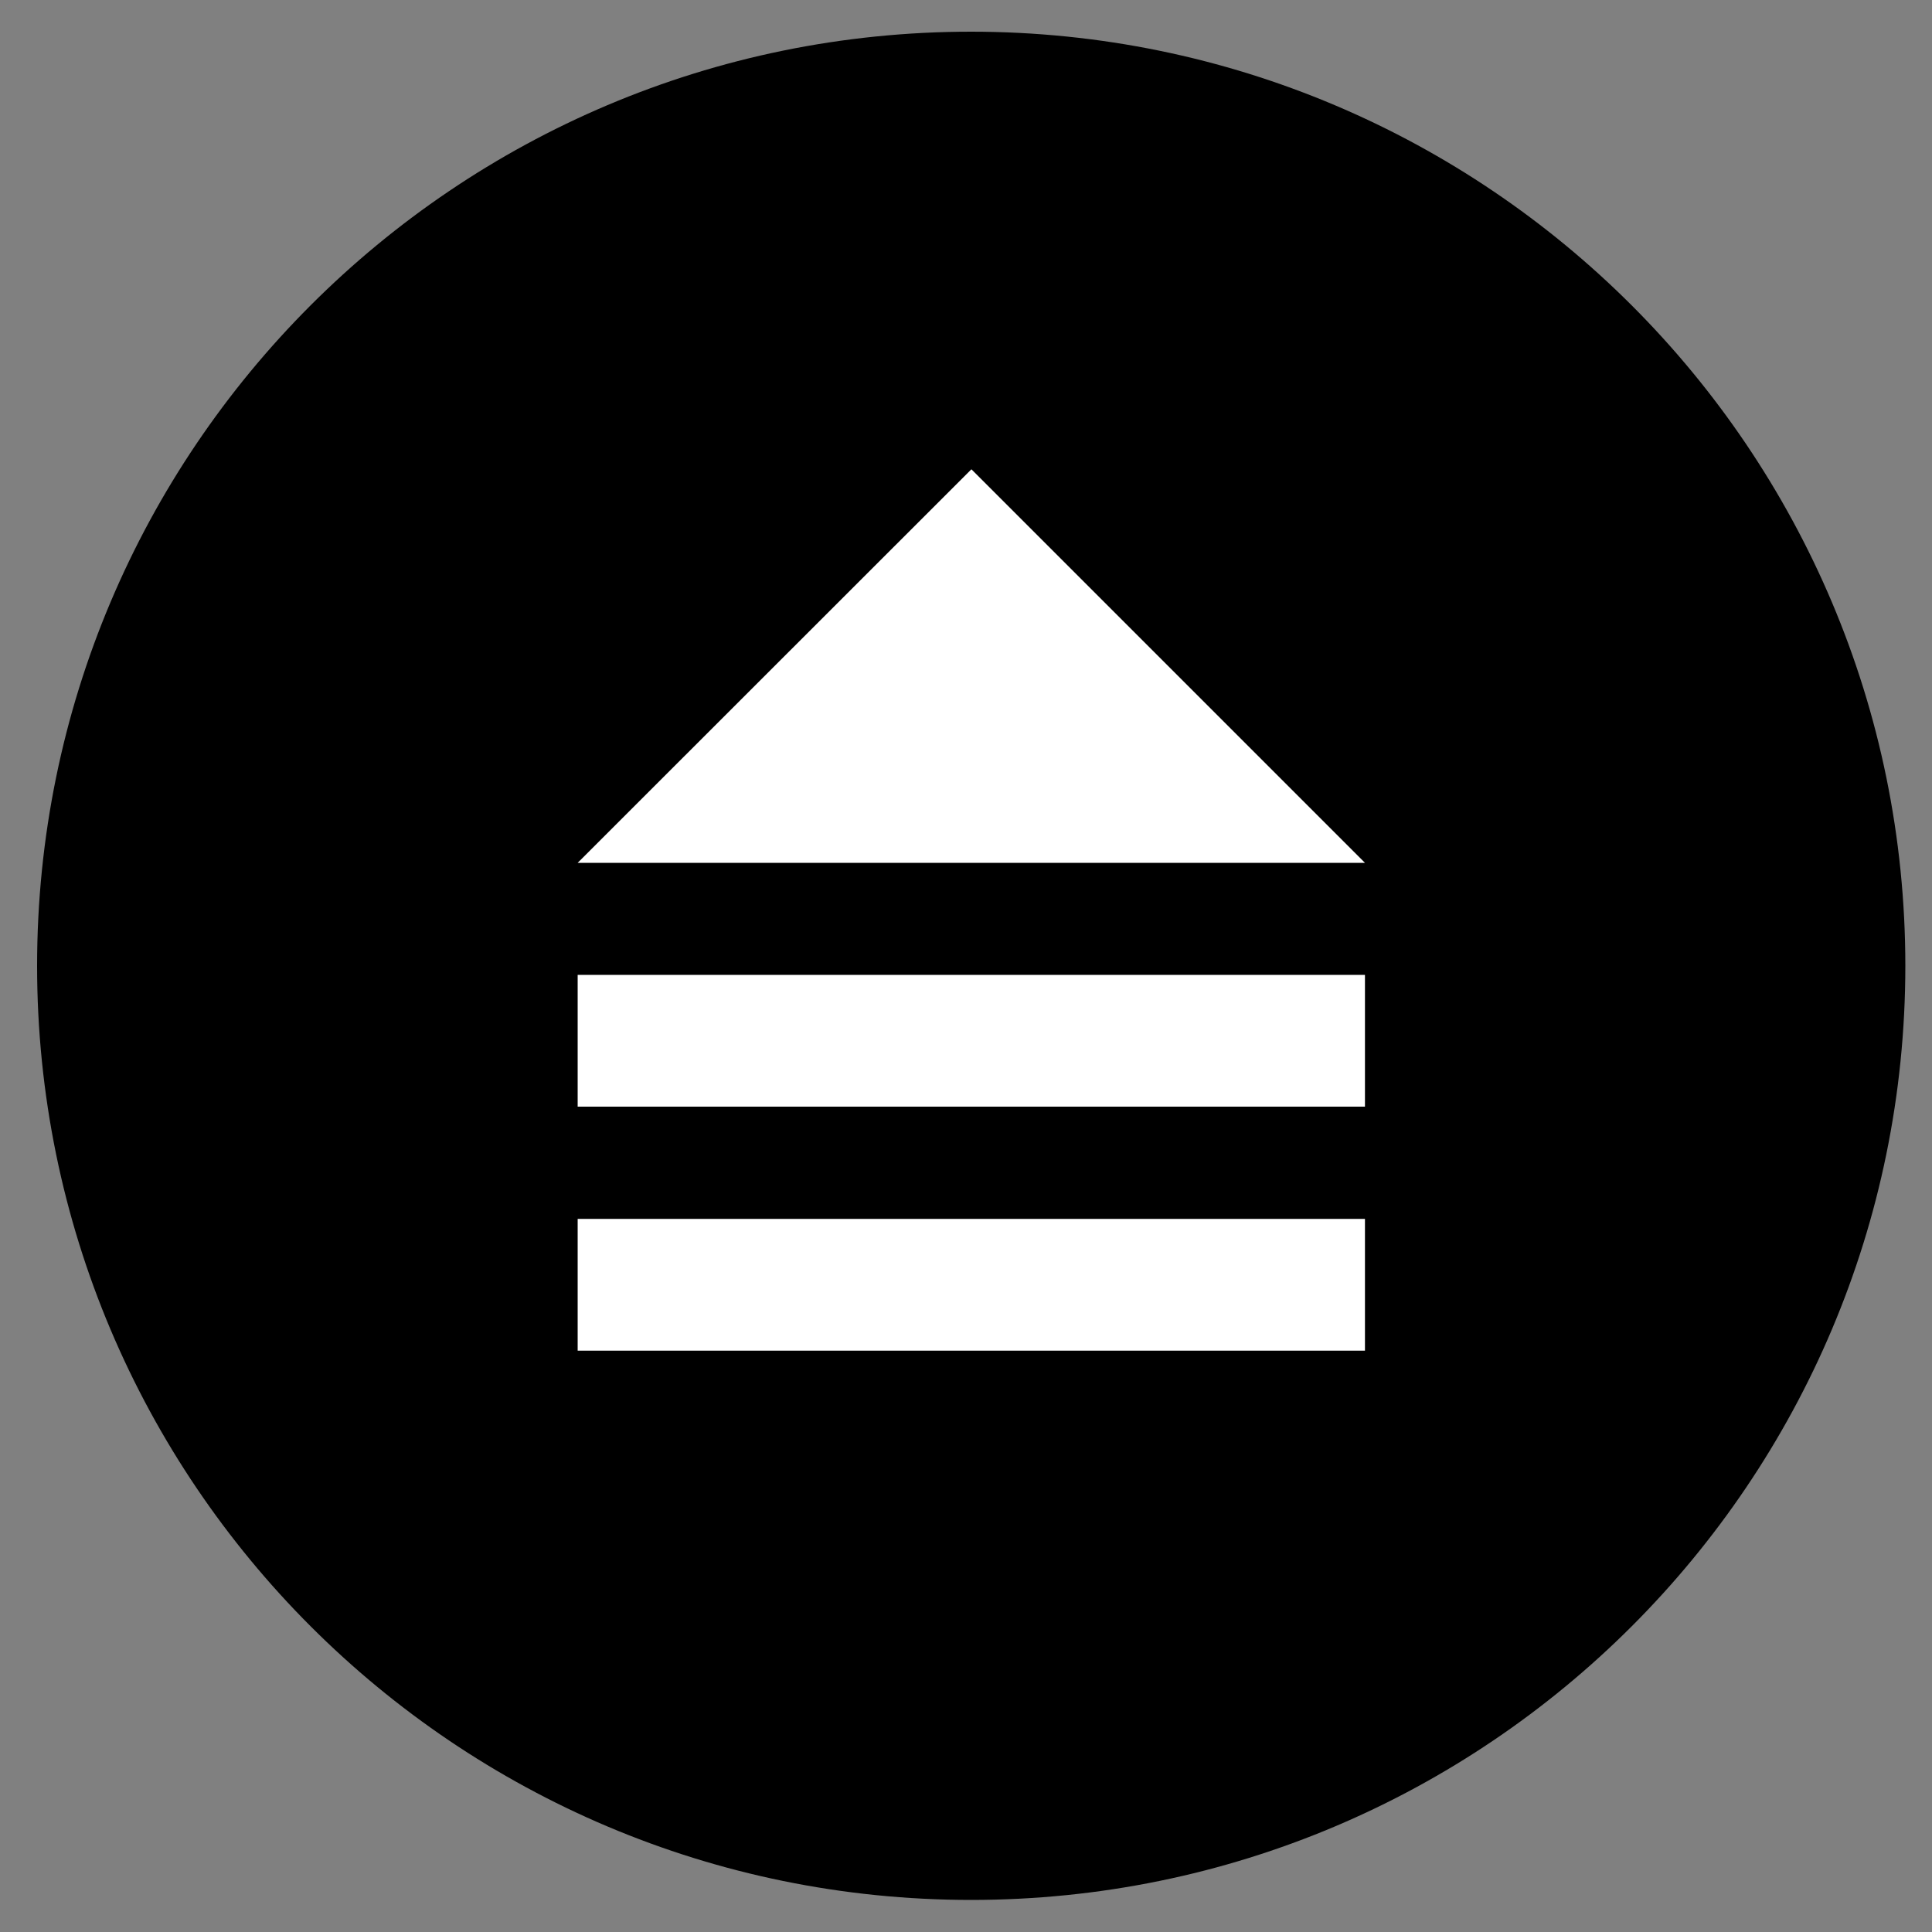
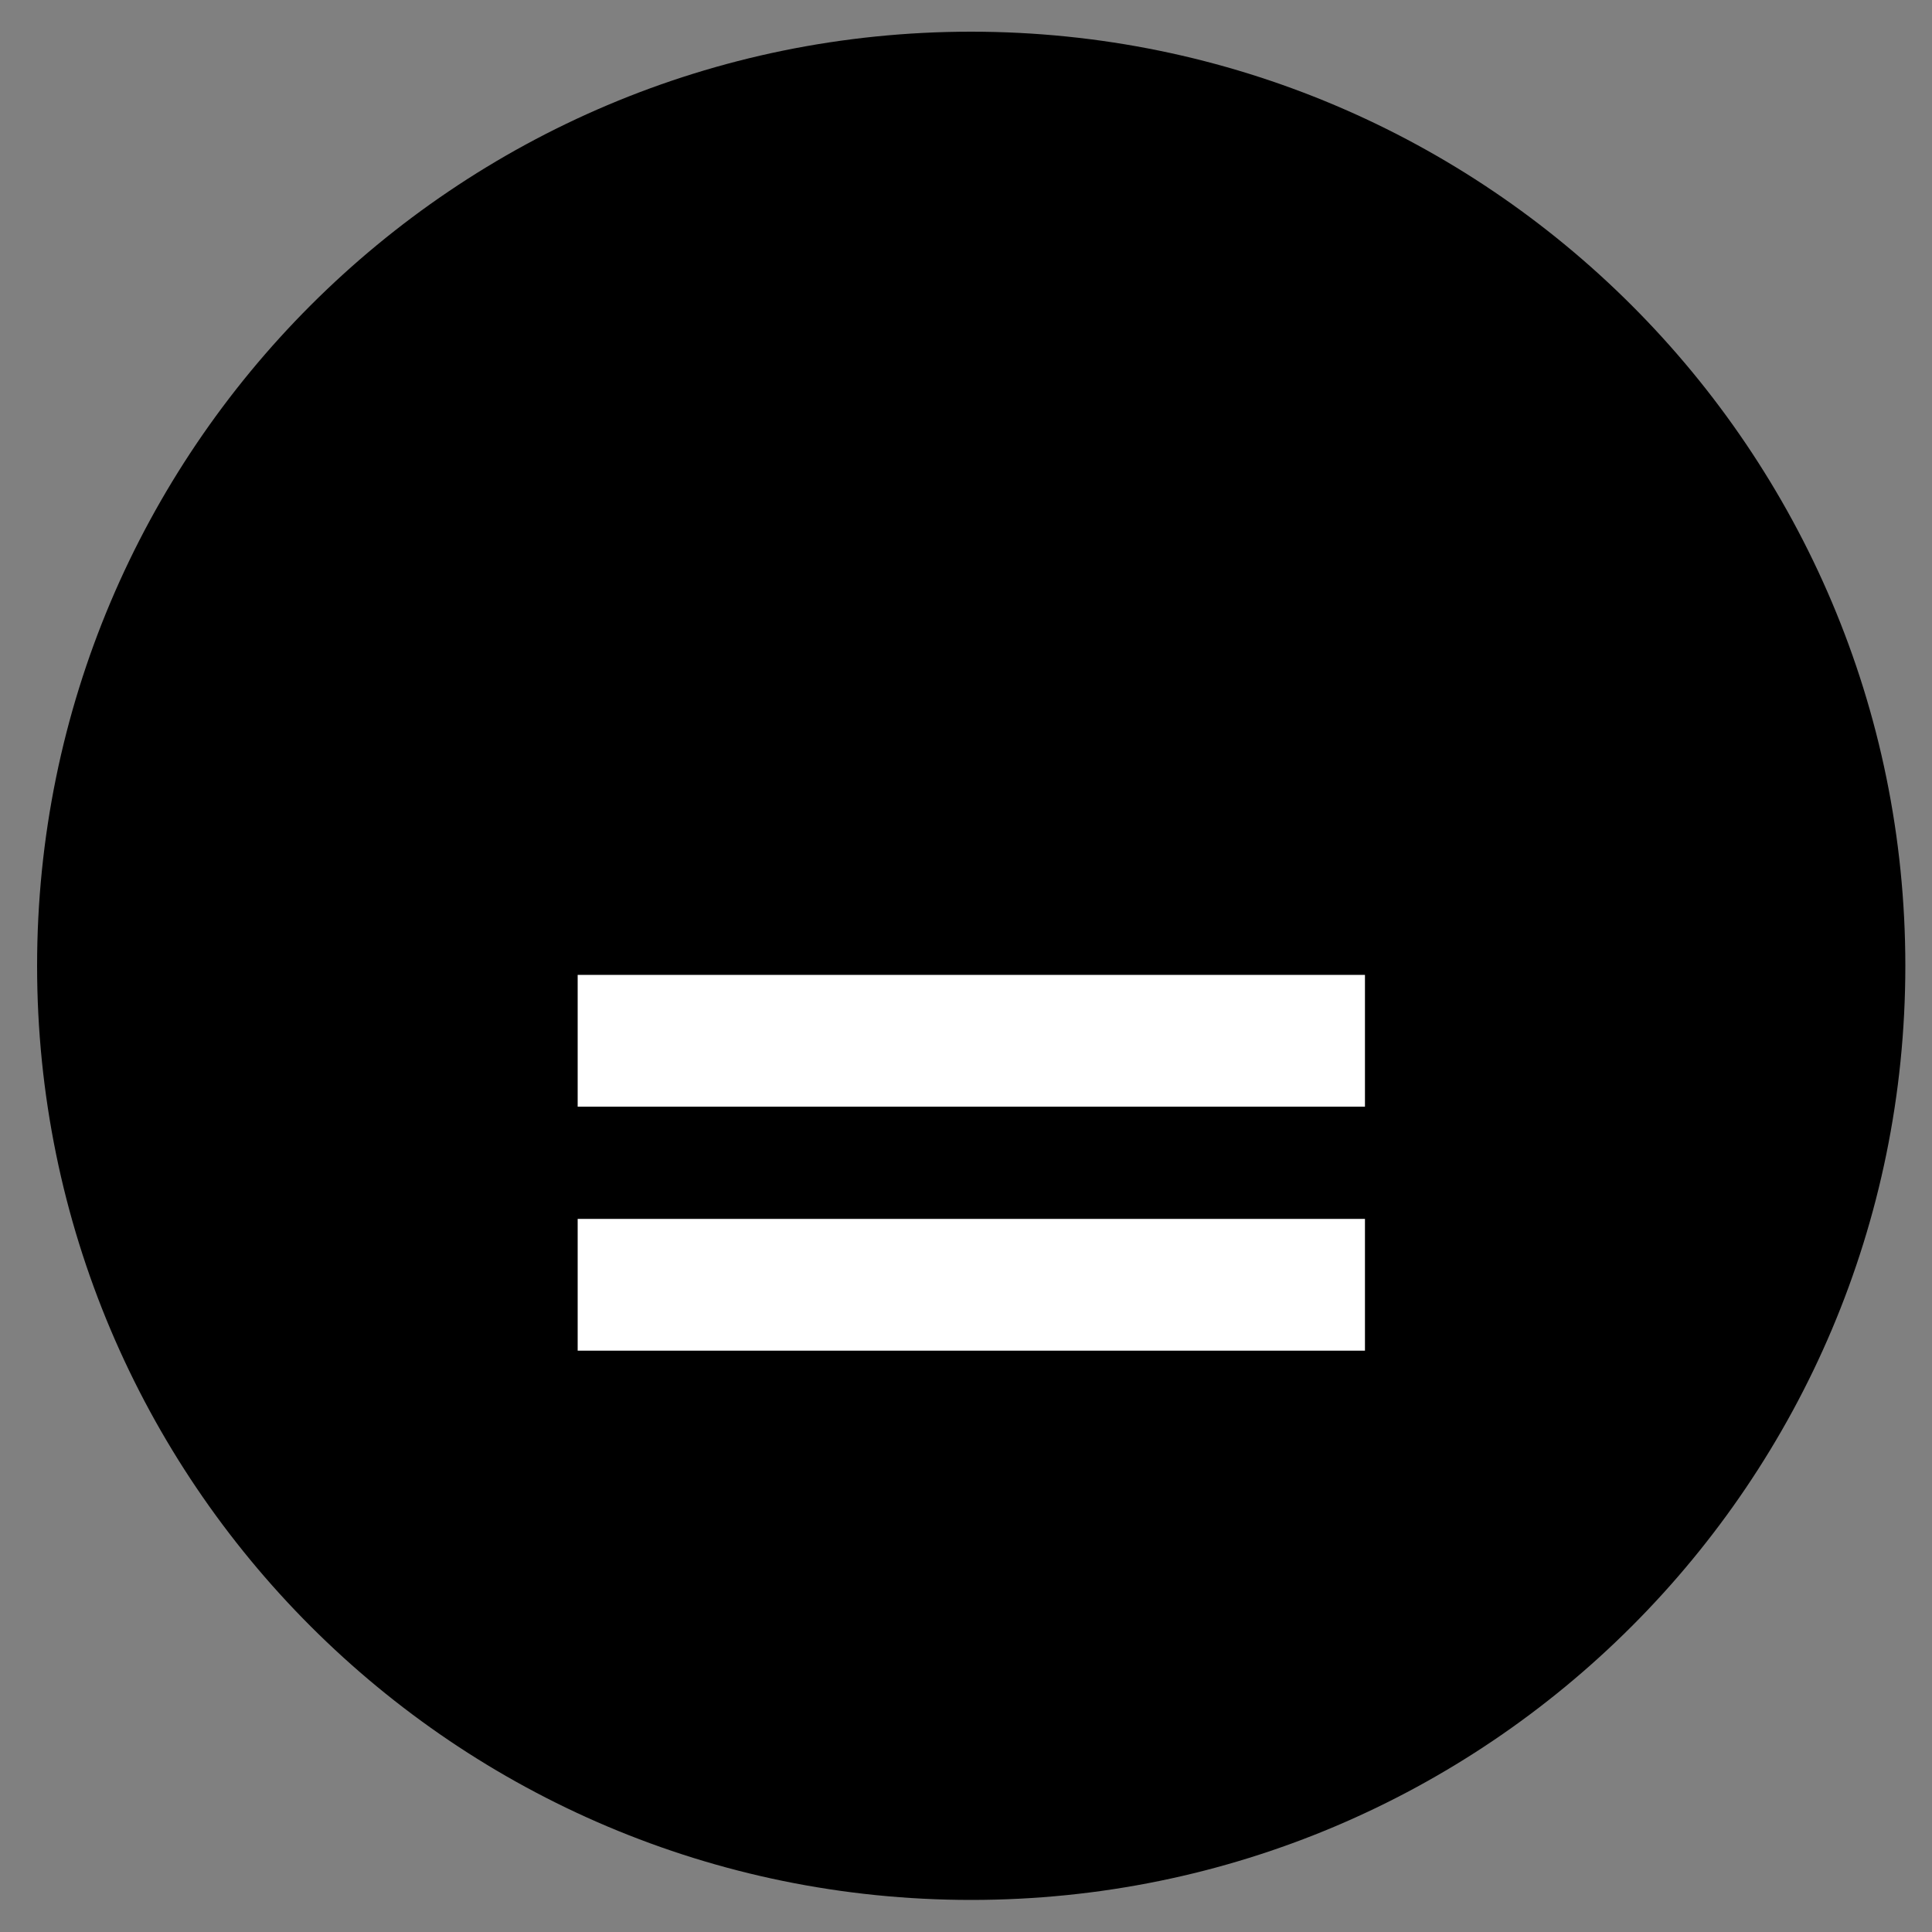
<svg xmlns="http://www.w3.org/2000/svg" version="1.1" id="Livello_1" x="0px" y="0px" viewBox="0 0 100 100" style="enable-background:new 0 0 100 100;" xml:space="preserve">
  <rect x="0" y="0" width="100" height="100" fill="#808080" stroke="none" />
  <style type="text/css">
	.st0{fill:#FFFFFF;}
</style>
  <path d="M98.62,49.99c0,26.7-21.65,48.35-48.35,48.35c-26.7,0-48.35-21.64-48.35-48.35c0-26.7,21.64-48.35,48.35-48.35  C76.97,1.65,98.62,23.29,98.62,49.99" />
-   <polygon class="st0" points="29.9,44.66 50.28,24.29 70.65,44.66 " />
  <rect x="29.9" y="50.46" class="st0" width="40.75" height="6.82" />
  <rect x="29.9" y="63.09" class="st0" width="40.75" height="6.82" />
</svg>